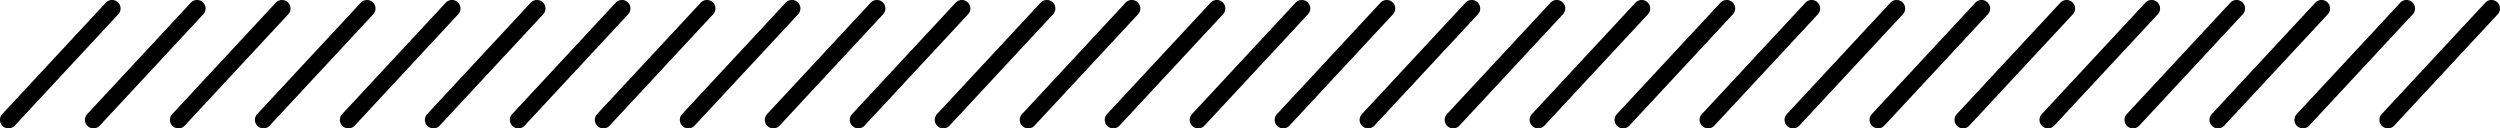
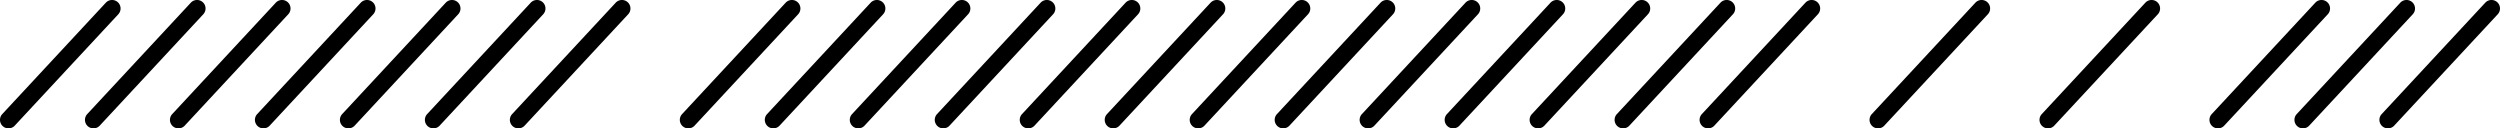
<svg xmlns="http://www.w3.org/2000/svg" width="294.058" height="15.099" viewBox="0 0 294.058 15.099">
  <g id="グループ_330" data-name="グループ 330" transform="translate(-6632.773 -1731.761)">
    <path id="パス_360" data-name="パス 360" d="M6633.773,1746.86a1,1,0,0,1-.732-1.682l12.181-13.1a1,1,0,1,1,1.465,1.363l-12.182,13.1A1,1,0,0,1,6633.773,1746.86Z" />
    <path id="パス_361" data-name="パス 361" d="M6643.769,1746.86a1,1,0,0,1-.733-1.682l12.182-13.1a1,1,0,0,1,1.465,1.363l-12.182,13.1A1,1,0,0,1,6643.769,1746.86Z" />
    <path id="パス_362" data-name="パス 362" d="M6653.764,1746.86a1,1,0,0,1-.732-1.682l12.181-13.1a1,1,0,0,1,1.465,1.363l-12.181,13.1A1,1,0,0,1,6653.764,1746.86Z" />
    <path id="パス_363" data-name="パス 363" d="M6663.76,1746.86a1,1,0,0,1-.733-1.682l12.182-13.1a1,1,0,1,1,1.465,1.363l-12.182,13.1A1,1,0,0,1,6663.76,1746.86Z" />
    <path id="パス_364" data-name="パス 364" d="M6673.755,1746.86a1,1,0,0,1-.732-1.682l12.182-13.1a1,1,0,1,1,1.464,1.363l-12.181,13.1A1,1,0,0,1,6673.755,1746.86Z" />
    <path id="パス_365" data-name="パス 365" d="M6683.751,1746.86a1,1,0,0,1-.732-1.682l12.181-13.1a1,1,0,0,1,1.465,1.363l-12.182,13.1A1,1,0,0,1,6683.751,1746.86Z" />
    <path id="パス_366" data-name="パス 366" d="M6693.747,1746.86a1,1,0,0,1-.733-1.682l12.182-13.1a1,1,0,0,1,1.465,1.363l-12.182,13.1A1,1,0,0,1,6693.747,1746.86Z" />
-     <path id="パス_367" data-name="パス 367" d="M6703.742,1746.86a1,1,0,0,1-.732-1.682l12.181-13.1a1,1,0,1,1,1.465,1.363l-12.181,13.1A1,1,0,0,1,6703.742,1746.86Z" />
    <path id="パス_368" data-name="パス 368" d="M6713.738,1746.86a1,1,0,0,1-.733-1.682l12.182-13.1a1,1,0,1,1,1.465,1.363l-12.182,13.1A1,1,0,0,1,6713.738,1746.86Z" />
    <path id="パス_369" data-name="パス 369" d="M6723.733,1746.86a1,1,0,0,1-.732-1.682l12.182-13.1a1,1,0,1,1,1.464,1.363l-12.181,13.1A1,1,0,0,1,6723.733,1746.86Z" />
    <path id="パス_370" data-name="パス 370" d="M6733.729,1746.86a1,1,0,0,1-.732-1.682l12.181-13.1a1,1,0,0,1,1.465,1.363l-12.182,13.1A1,1,0,0,1,6733.729,1746.86Z" />
    <path id="パス_371" data-name="パス 371" d="M6743.725,1746.86a1,1,0,0,1-.733-1.682l12.182-13.1a1,1,0,0,1,1.465,1.363l-12.182,13.1A1,1,0,0,1,6743.725,1746.86Z" />
    <path id="パス_372" data-name="パス 372" d="M6753.72,1746.86a1,1,0,0,1-.732-1.682l12.181-13.1a1,1,0,1,1,1.465,1.363l-12.181,13.1A1,1,0,0,1,6753.72,1746.86Z" />
    <path id="パス_373" data-name="パス 373" d="M6763.716,1746.86a1,1,0,0,1-.733-1.682l12.182-13.1a1,1,0,1,1,1.465,1.363l-12.182,13.1A1,1,0,0,1,6763.716,1746.86Z" />
    <path id="パス_374" data-name="パス 374" d="M6773.711,1746.86a1,1,0,0,1-.732-1.682l12.182-13.1a1,1,0,1,1,1.464,1.363l-12.181,13.1A1,1,0,0,1,6773.711,1746.86Z" />
    <path id="パス_375" data-name="パス 375" d="M6783.707,1746.86a1,1,0,0,1-.732-1.682l12.181-13.1a1,1,0,0,1,1.465,1.363l-12.182,13.1A1,1,0,0,1,6783.707,1746.86Z" />
    <path id="パス_376" data-name="パス 376" d="M6793.7,1746.86a1,1,0,0,1-.733-1.682l12.182-13.1a1,1,0,0,1,1.465,1.363l-12.182,13.1A1,1,0,0,1,6793.7,1746.86Z" />
    <path id="パス_377" data-name="パス 377" d="M6803.7,1746.86a1,1,0,0,1-.732-1.682l12.181-13.1a1,1,0,1,1,1.465,1.363l-12.181,13.1A1,1,0,0,1,6803.7,1746.86Z" />
    <path id="パス_378" data-name="パス 378" d="M6813.694,1746.86a1,1,0,0,1-.733-1.682l12.182-13.1a1,1,0,1,1,1.465,1.363l-12.182,13.1A1,1,0,0,1,6813.694,1746.86Z" />
    <path id="パス_379" data-name="パス 379" d="M6823.689,1746.86a1,1,0,0,1-.732-1.682l12.182-13.1a1,1,0,0,1,1.465,1.363l-12.182,13.1A1,1,0,0,1,6823.689,1746.86Z" />
    <path id="パス_380" data-name="パス 380" d="M6833.685,1746.86a1,1,0,0,1-.732-1.682l12.181-13.1a1,1,0,0,1,1.465,1.363l-12.182,13.1A1,1,0,0,1,6833.685,1746.86Z" />
-     <path id="パス_381" data-name="パス 381" d="M6843.681,1746.86a1,1,0,0,1-.733-1.682l12.182-13.1a1,1,0,0,1,1.465,1.363l-12.182,13.1A1,1,0,0,1,6843.681,1746.86Z" />
    <path id="パス_382" data-name="パス 382" d="M6853.676,1746.86a1,1,0,0,1-.732-1.682l12.181-13.1a1,1,0,1,1,1.465,1.363l-12.181,13.1A1,1,0,0,1,6853.676,1746.86Z" />
-     <path id="パス_383" data-name="パス 383" d="M6863.672,1746.86a1,1,0,0,1-.733-1.682l12.182-13.1a1,1,0,1,1,1.465,1.363l-12.182,13.1A1,1,0,0,1,6863.672,1746.86Z" />
    <path id="パス_384" data-name="パス 384" d="M6873.667,1746.86a1,1,0,0,1-.732-1.682l12.182-13.1a1,1,0,0,1,1.465,1.363l-12.182,13.1A1,1,0,0,1,6873.667,1746.86Z" />
-     <path id="パス_385" data-name="パス 385" d="M6883.663,1746.86a1,1,0,0,1-.732-1.682l12.181-13.1a1,1,0,0,1,1.465,1.363l-12.181,13.1A1,1,0,0,1,6883.663,1746.86Z" />
    <path id="パス_386" data-name="パス 386" d="M6893.659,1746.86a1,1,0,0,1-.733-1.682l12.182-13.1a1,1,0,0,1,1.465,1.363l-12.182,13.1A1,1,0,0,1,6893.659,1746.86Z" />
    <path id="パス_387" data-name="パス 387" d="M6903.654,1746.86a1,1,0,0,1-.732-1.682l12.182-13.1a1,1,0,1,1,1.464,1.363l-12.181,13.1A1,1,0,0,1,6903.654,1746.86Z" />
    <path id="パス_388" data-name="パス 388" d="M6913.65,1746.86a1,1,0,0,1-.733-1.682l12.182-13.1a1,1,0,1,1,1.465,1.363l-12.182,13.1A1,1,0,0,1,6913.65,1746.86Z" />
  </g>
</svg>